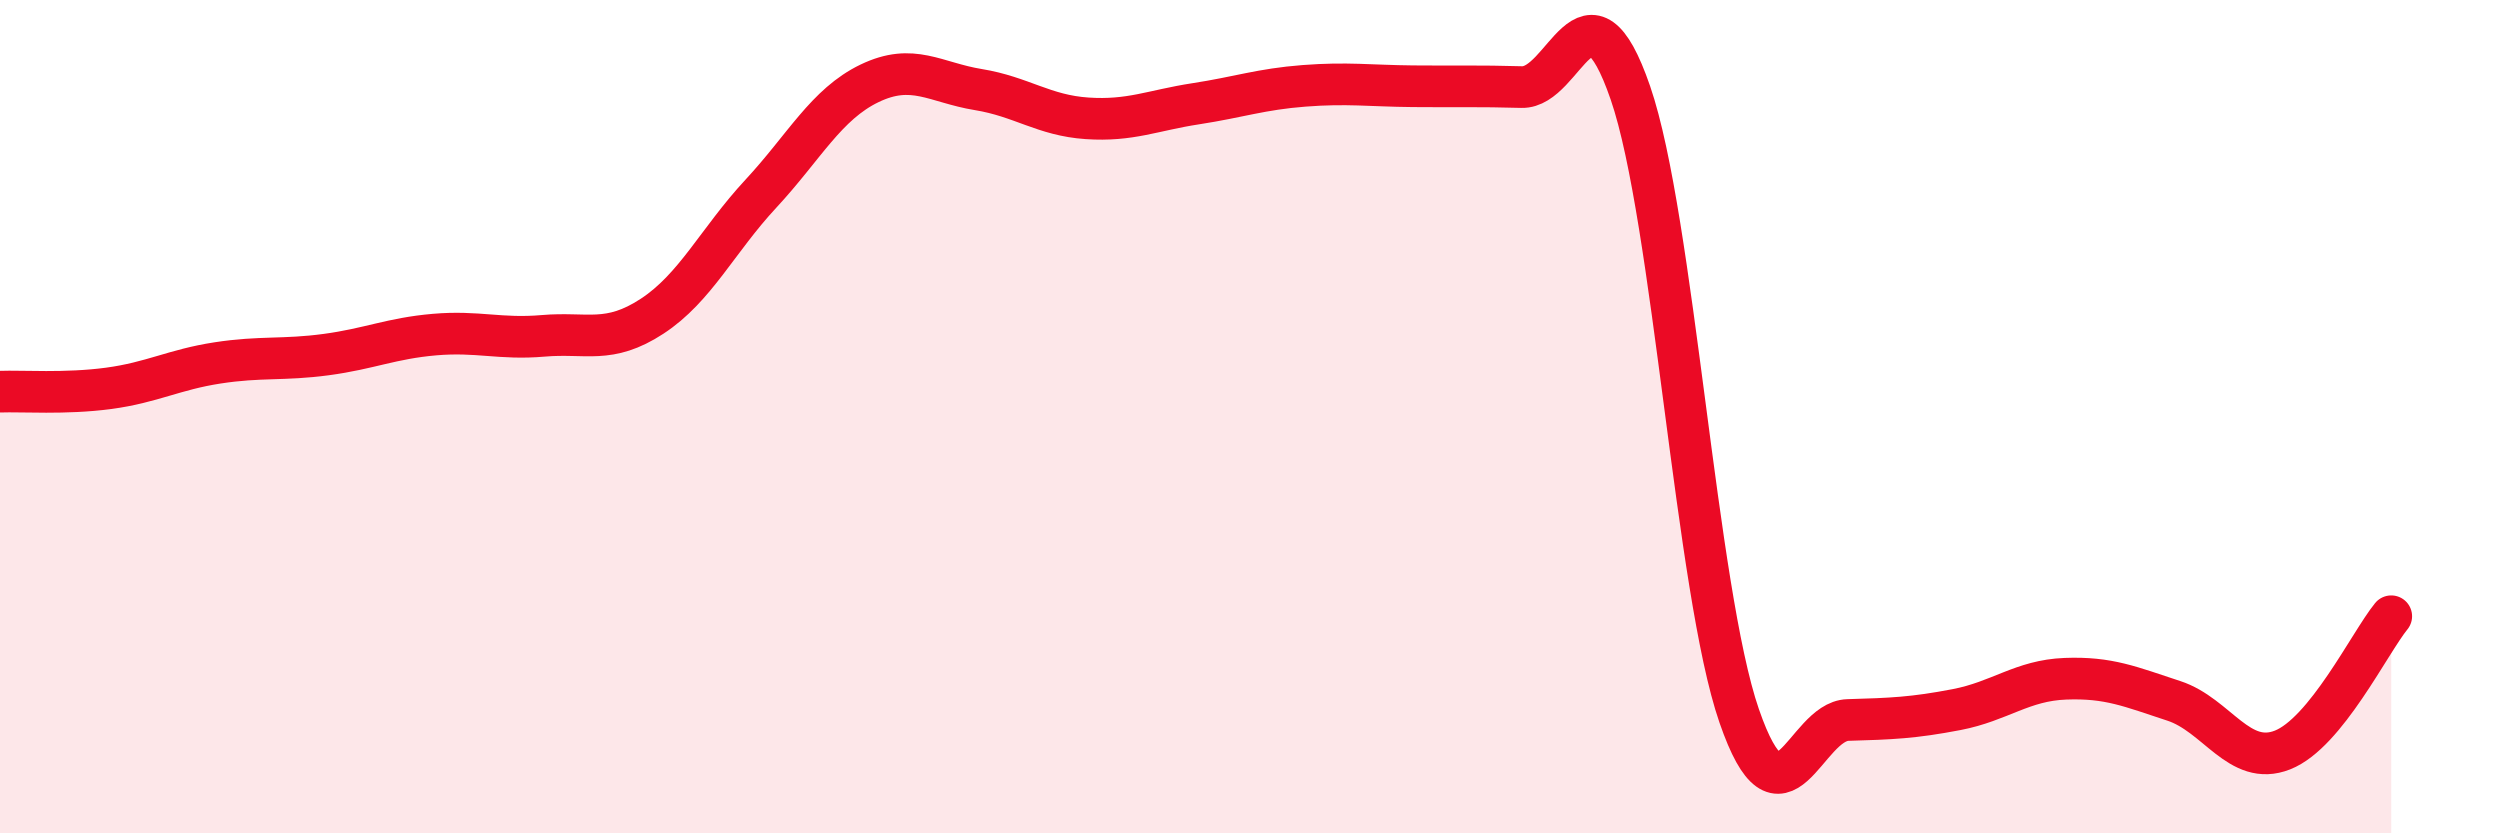
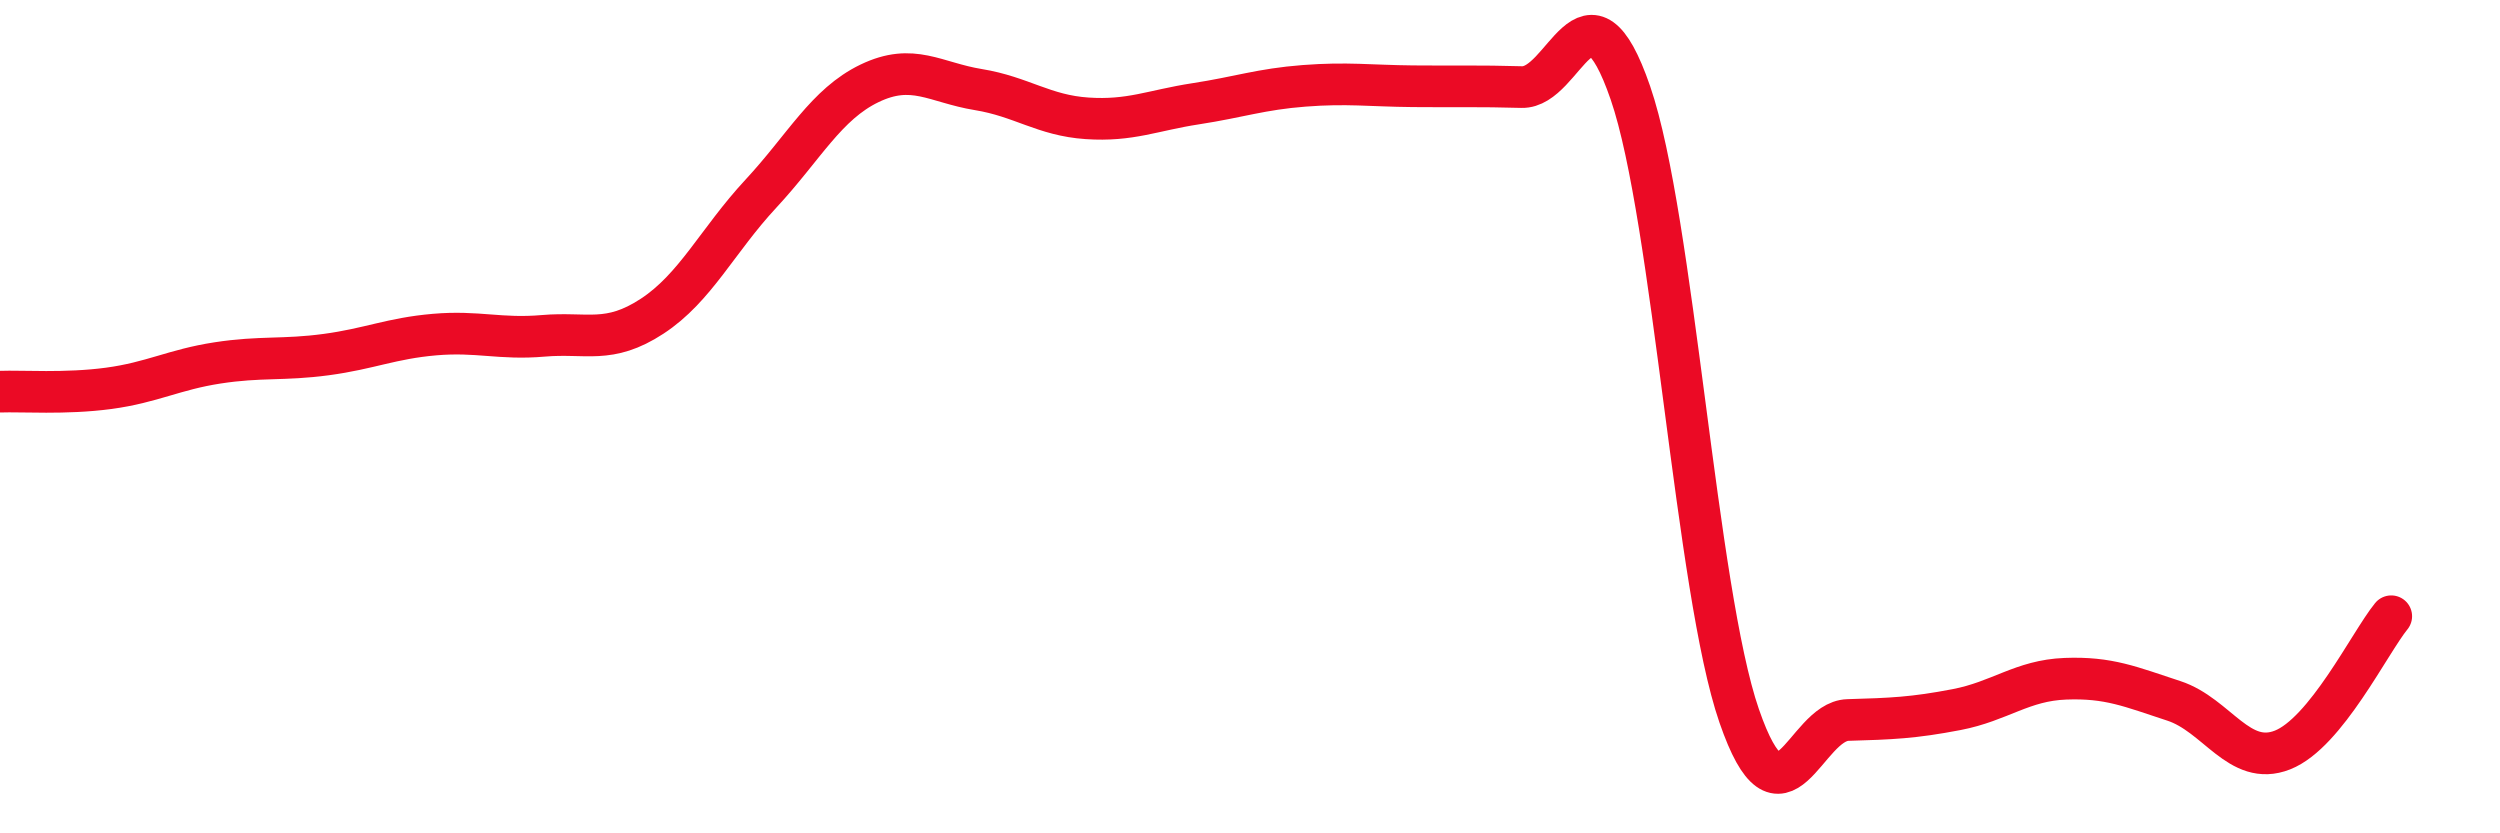
<svg xmlns="http://www.w3.org/2000/svg" width="60" height="20" viewBox="0 0 60 20">
-   <path d="M 0,9.4 C 0.52,9.38 1.57,9.46 2.61,9.32 C 3.65,9.18 4.18,8.87 5.22,8.71 C 6.26,8.55 6.79,8.65 7.83,8.51 C 8.87,8.37 9.39,8.12 10.43,8.03 C 11.47,7.94 12,8.15 13.04,8.06 C 14.08,7.97 14.61,8.27 15.65,7.59 C 16.69,6.91 17.22,5.77 18.26,4.65 C 19.3,3.53 19.83,2.5 20.87,2 C 21.91,1.5 22.44,1.98 23.48,2.15 C 24.52,2.32 25.05,2.77 26.09,2.84 C 27.13,2.91 27.66,2.65 28.7,2.49 C 29.74,2.33 30.26,2.14 31.3,2.06 C 32.34,1.98 32.87,2.06 33.91,2.07 C 34.95,2.08 35.48,2.06 36.52,2.09 C 37.56,2.12 38.09,-0.79 39.13,2.23 C 40.17,5.25 40.7,14.17 41.74,17.18 C 42.78,20.19 43.31,17.31 44.35,17.28 C 45.39,17.25 45.92,17.23 46.96,17.03 C 48,16.83 48.53,16.33 49.57,16.29 C 50.61,16.25 51.13,16.48 52.17,16.82 C 53.21,17.16 53.74,18.41 54.78,18 C 55.82,17.59 56.87,15.43 57.39,14.79L57.39 20L0 20Z" fill="#EB0A25" opacity="0.1" stroke-linecap="round" stroke-linejoin="round" />
  <path d="M 0,9.4 C 0.52,9.38 1.57,9.46 2.61,9.32 C 3.65,9.18 4.18,8.87 5.22,8.71 C 6.26,8.55 6.79,8.65 7.83,8.51 C 8.87,8.37 9.39,8.12 10.43,8.03 C 11.47,7.94 12,8.15 13.04,8.06 C 14.08,7.97 14.61,8.27 15.65,7.59 C 16.69,6.91 17.22,5.77 18.26,4.65 C 19.3,3.53 19.83,2.5 20.87,2 C 21.91,1.5 22.44,1.98 23.48,2.15 C 24.52,2.32 25.05,2.77 26.09,2.84 C 27.13,2.91 27.66,2.65 28.7,2.49 C 29.74,2.33 30.26,2.14 31.3,2.06 C 32.34,1.98 32.87,2.06 33.91,2.07 C 34.95,2.08 35.48,2.06 36.52,2.09 C 37.56,2.12 38.09,-0.79 39.13,2.23 C 40.17,5.25 40.7,14.17 41.74,17.18 C 42.78,20.19 43.31,17.31 44.35,17.28 C 45.39,17.25 45.92,17.23 46.96,17.03 C 48,16.83 48.53,16.33 49.57,16.29 C 50.61,16.25 51.13,16.48 52.17,16.82 C 53.21,17.16 53.74,18.41 54.78,18 C 55.82,17.59 56.87,15.43 57.39,14.79" stroke="#EB0A25" stroke-width="1" fill="none" stroke-linecap="round" stroke-linejoin="round" />
</svg>